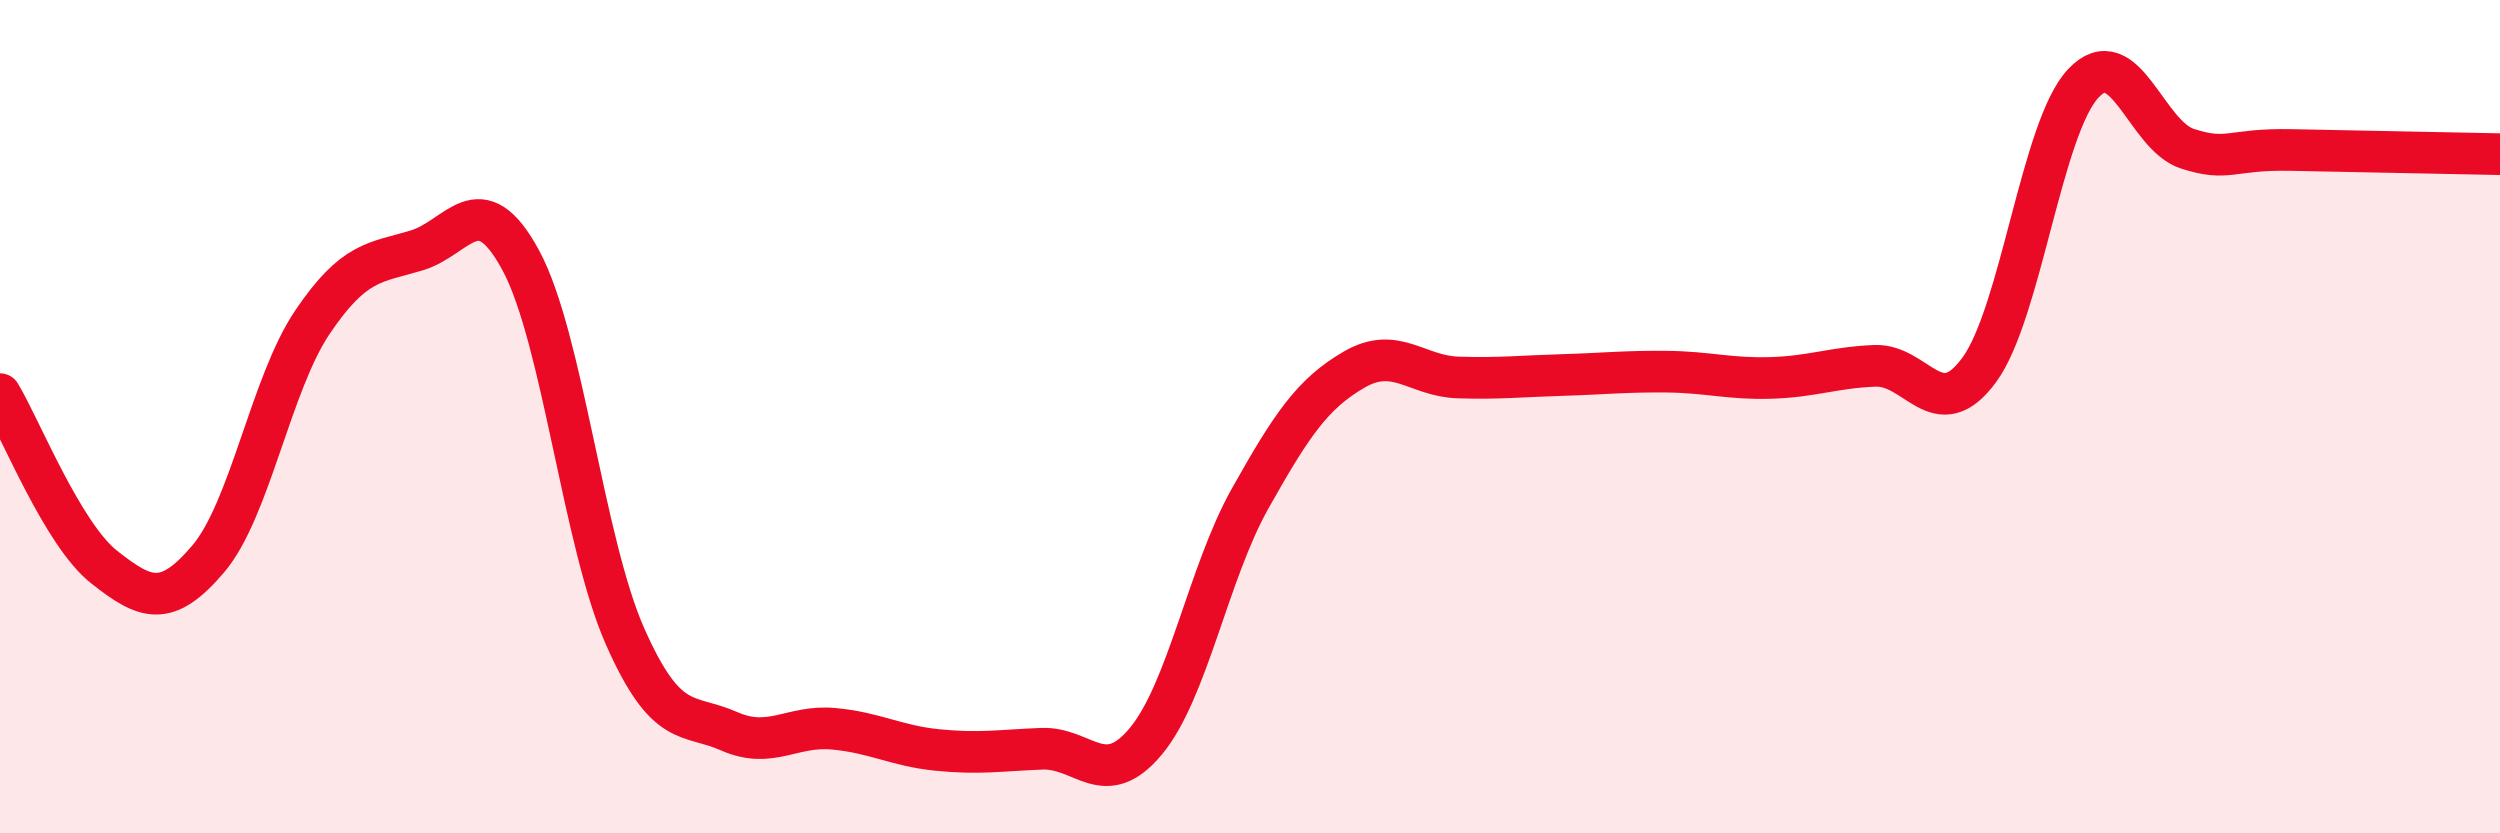
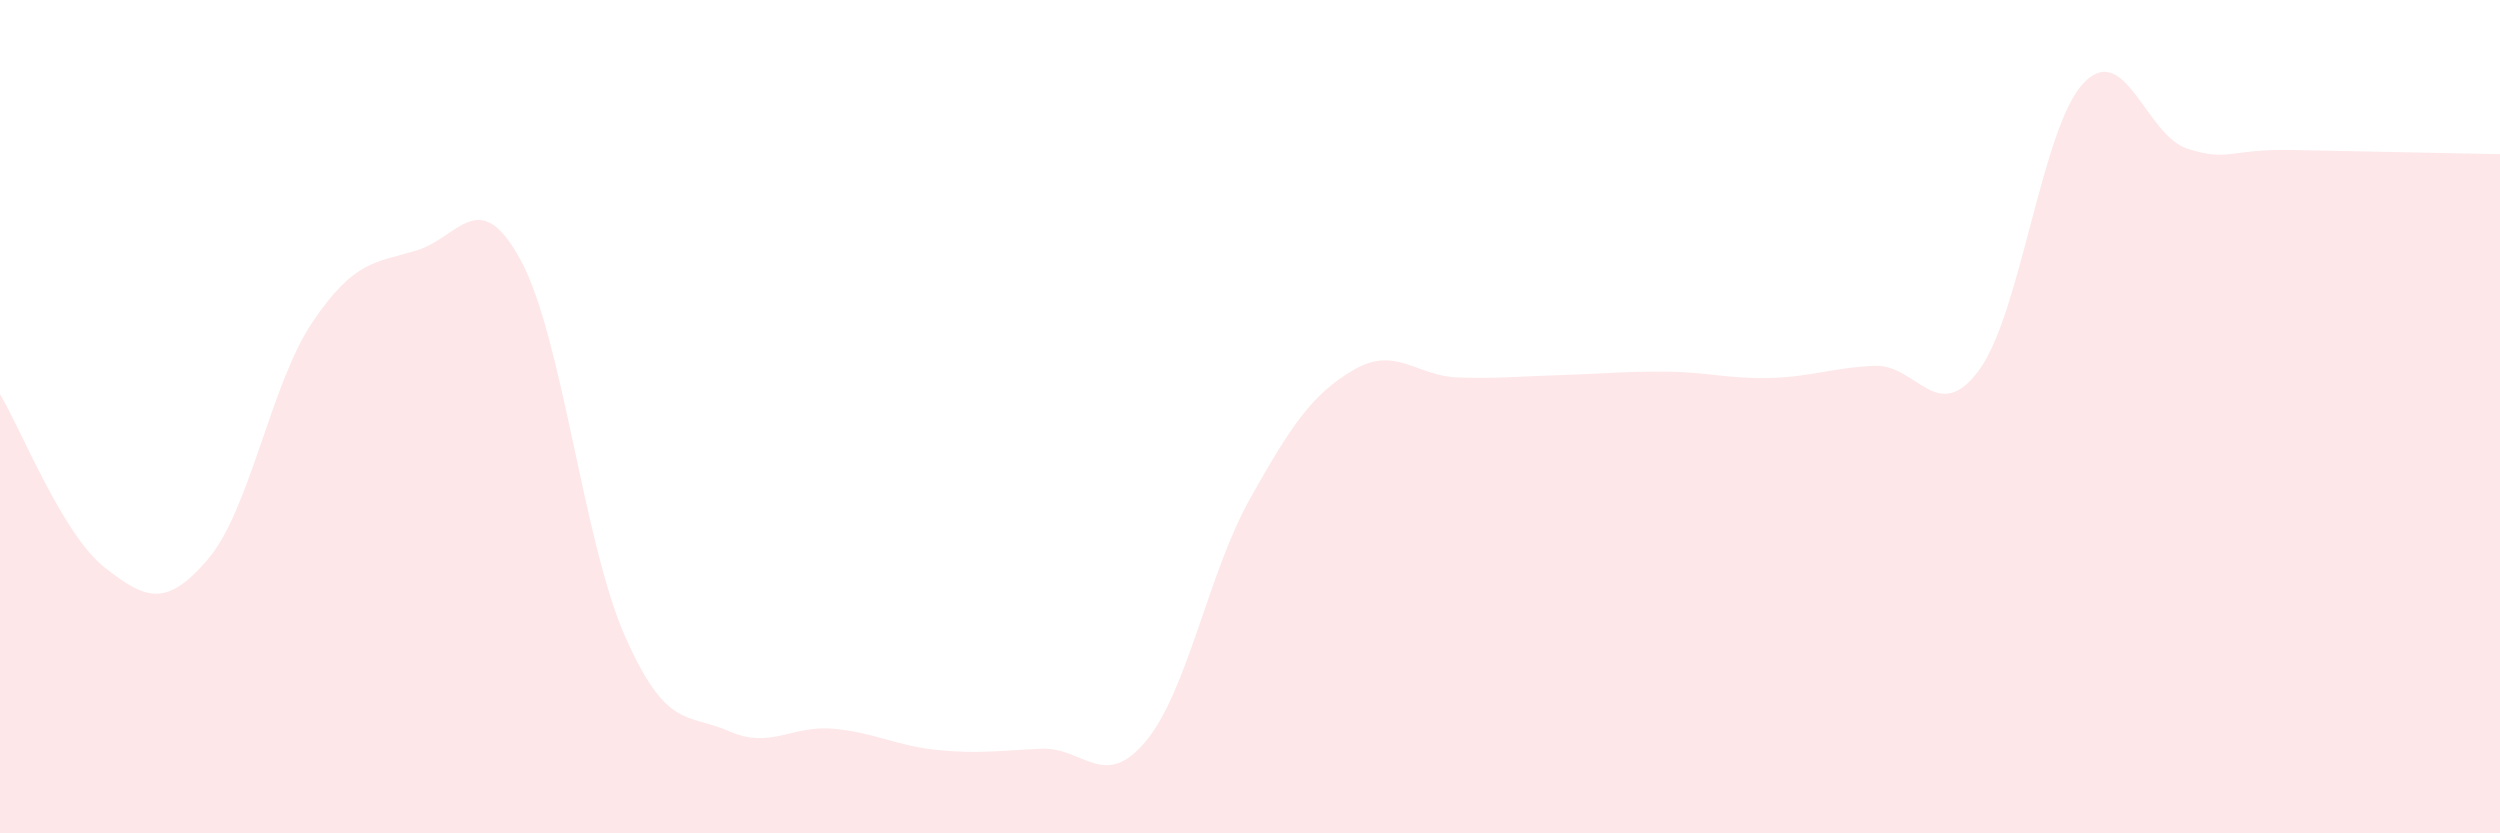
<svg xmlns="http://www.w3.org/2000/svg" width="60" height="20" viewBox="0 0 60 20">
  <path d="M 0,9.46 C 0.5,10.29 1.5,12.82 2.5,13.61 C 3.5,14.4 4,14.59 5,13.41 C 6,12.23 6.5,9.21 7.5,7.73 C 8.5,6.25 9,6.31 10,6.01 C 11,5.71 11.5,4.4 12.5,6.25 C 13.5,8.1 14,13.01 15,15.27 C 16,17.53 16.5,17.11 17.5,17.55 C 18.5,17.99 19,17.4 20,17.49 C 21,17.58 21.5,17.9 22.5,18 C 23.5,18.1 24,18.01 25,17.97 C 26,17.93 26.5,18.99 27.5,17.79 C 28.5,16.59 29,13.75 30,11.97 C 31,10.19 31.5,9.45 32.5,8.87 C 33.5,8.29 34,9.03 35,9.06 C 36,9.09 36.5,9.03 37.5,9 C 38.5,8.97 39,8.91 40,8.92 C 41,8.93 41.5,9.1 42.5,9.07 C 43.5,9.04 44,8.82 45,8.78 C 46,8.74 46.5,10.24 47.5,8.88 C 48.5,7.52 49,3.06 50,2 C 51,0.94 51.5,3.25 52.5,3.57 C 53.5,3.89 53.5,3.57 55,3.6 C 56.5,3.63 59,3.68 60,3.7L60 20L0 20Z" fill="#EB0A25" opacity="0.1" stroke-linecap="round" stroke-linejoin="round" />
-   <path d="M 0,9.46 C 0.5,10.29 1.5,12.82 2.5,13.61 C 3.5,14.4 4,14.59 5,13.41 C 6,12.23 6.5,9.21 7.5,7.73 C 8.5,6.25 9,6.31 10,6.01 C 11,5.71 11.5,4.4 12.5,6.25 C 13.5,8.1 14,13.01 15,15.27 C 16,17.53 16.5,17.11 17.5,17.55 C 18.5,17.99 19,17.4 20,17.49 C 21,17.58 21.5,17.9 22.5,18 C 23.5,18.1 24,18.01 25,17.97 C 26,17.93 26.5,18.99 27.5,17.79 C 28.5,16.59 29,13.75 30,11.97 C 31,10.19 31.5,9.45 32.5,8.87 C 33.5,8.29 34,9.03 35,9.06 C 36,9.09 36.5,9.03 37.5,9 C 38.5,8.97 39,8.91 40,8.92 C 41,8.93 41.5,9.1 42.5,9.07 C 43.5,9.04 44,8.82 45,8.78 C 46,8.74 46.5,10.24 47.5,8.88 C 48.5,7.52 49,3.06 50,2 C 51,0.94 51.5,3.25 52.5,3.57 C 53.5,3.89 53.5,3.57 55,3.6 C 56.5,3.63 59,3.68 60,3.7" stroke="#EB0A25" stroke-width="1" fill="none" stroke-linecap="round" stroke-linejoin="round" />
</svg>